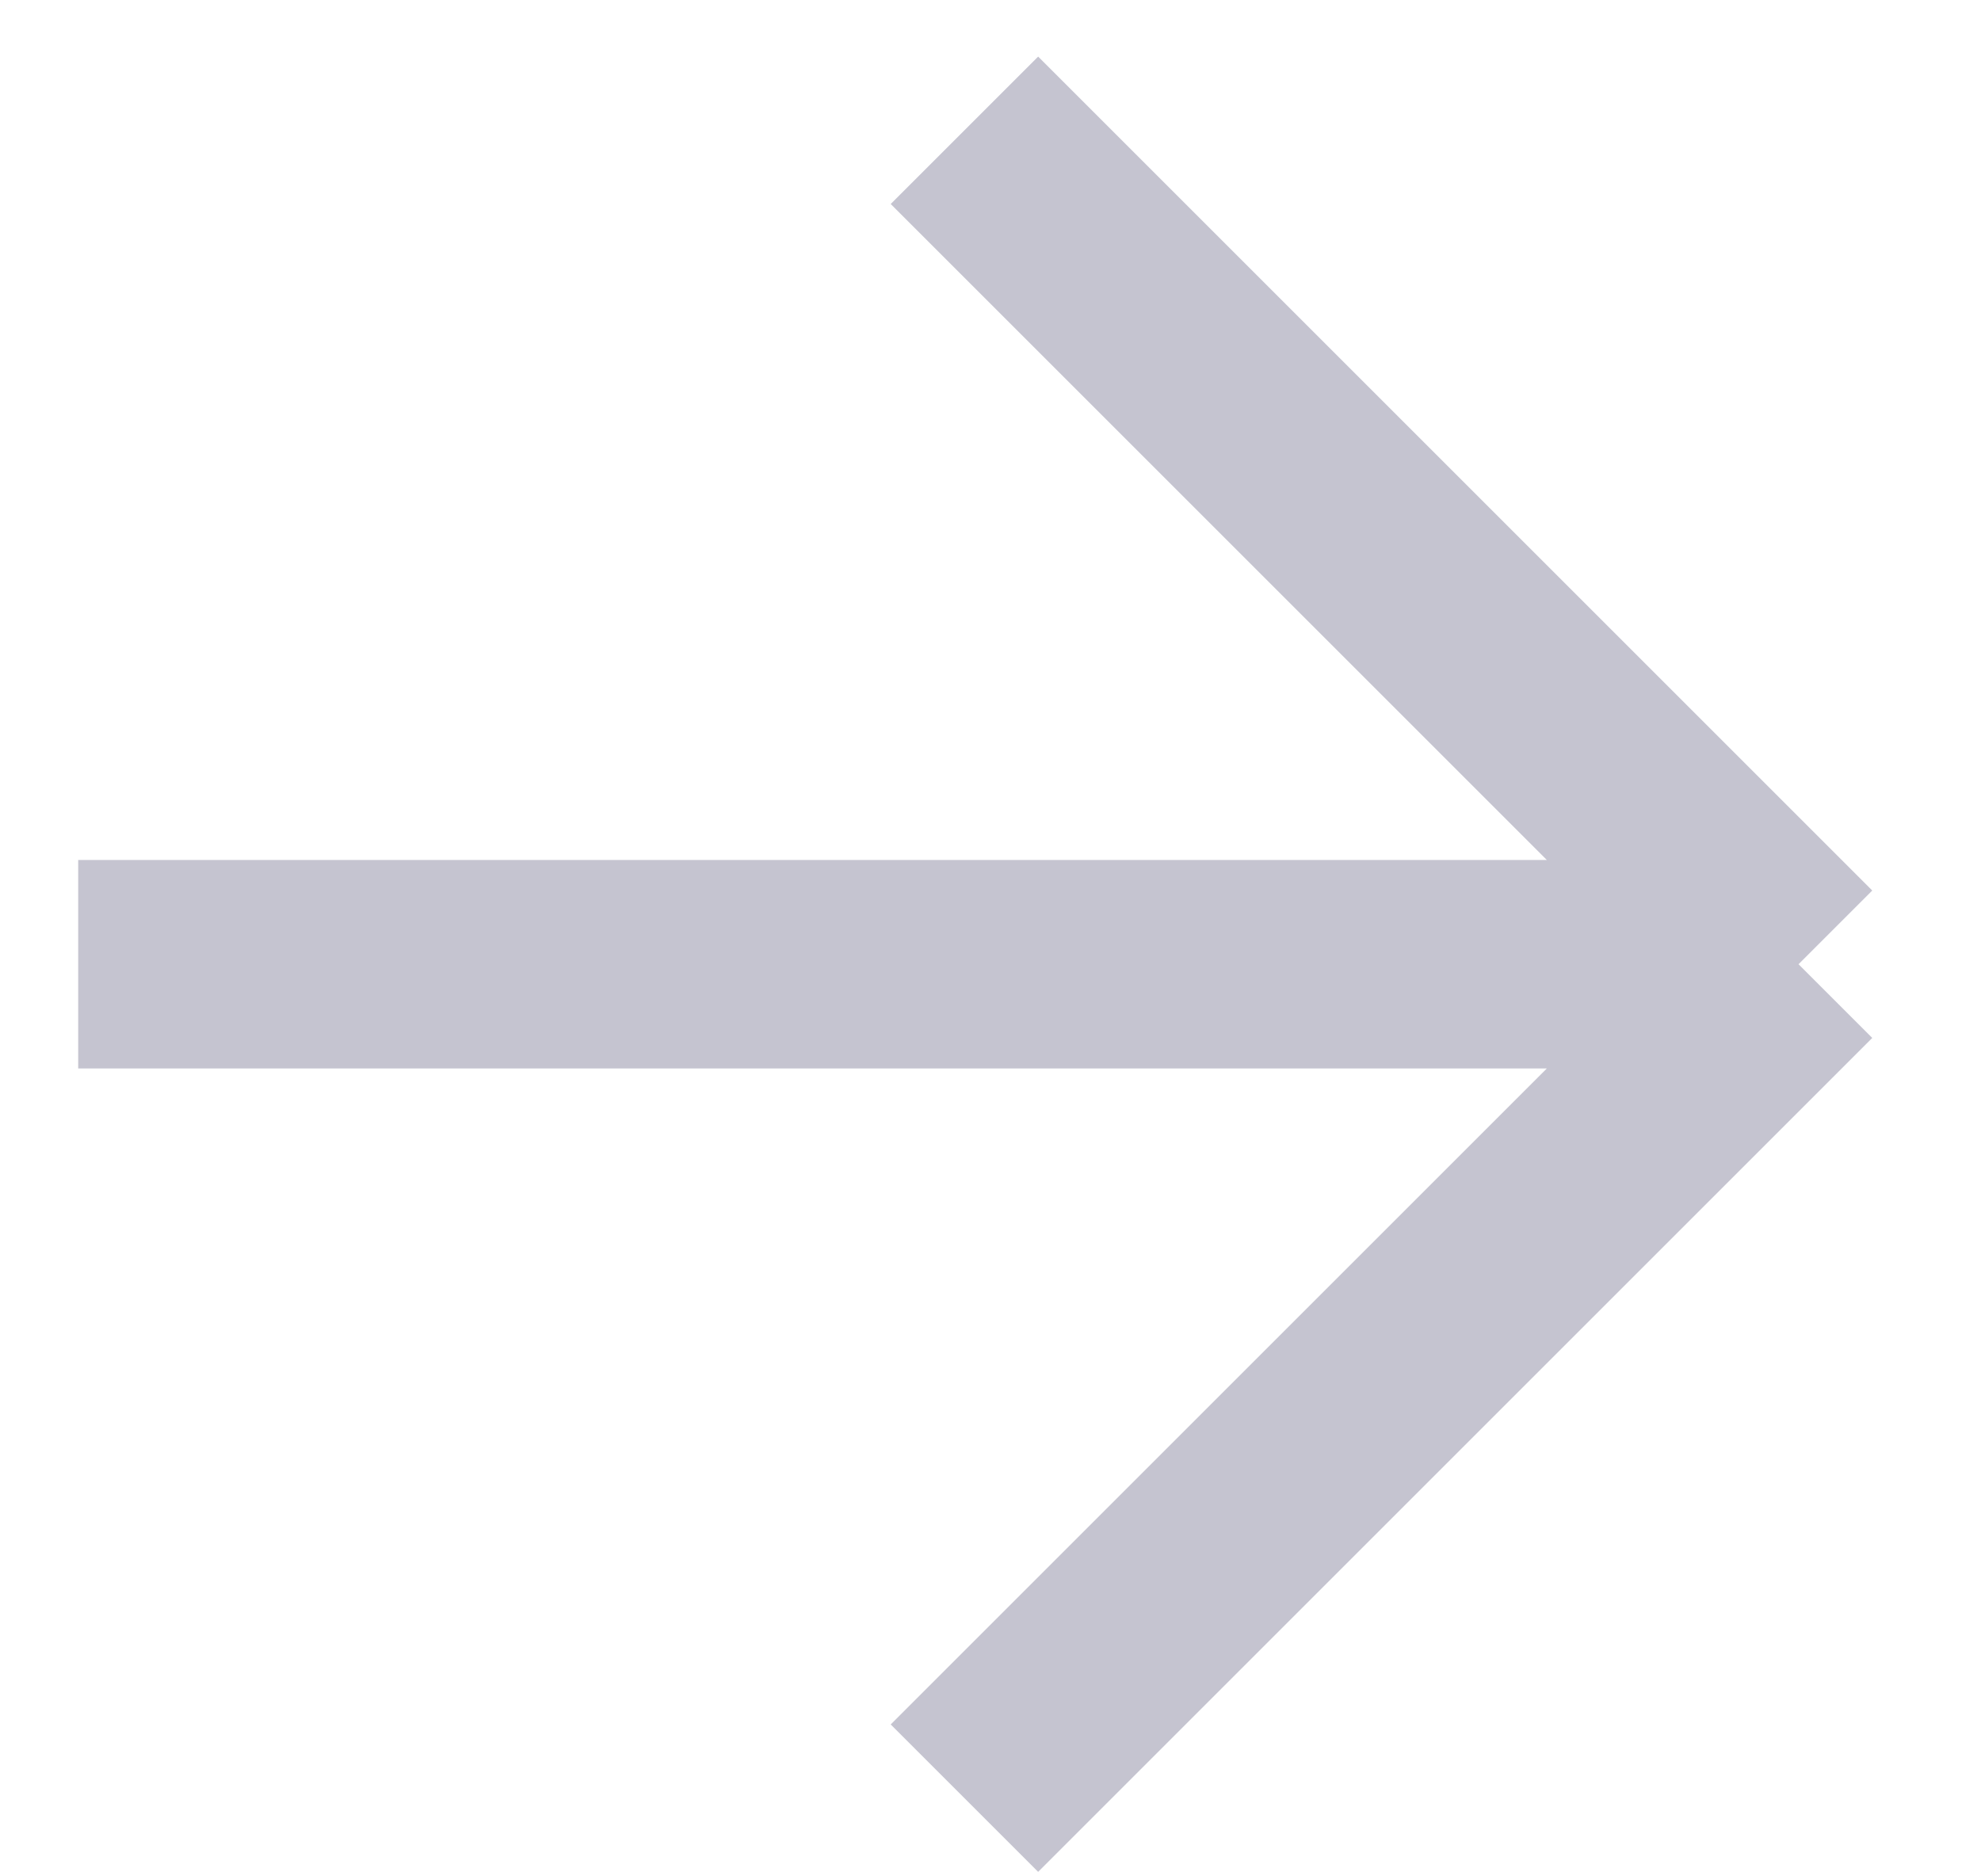
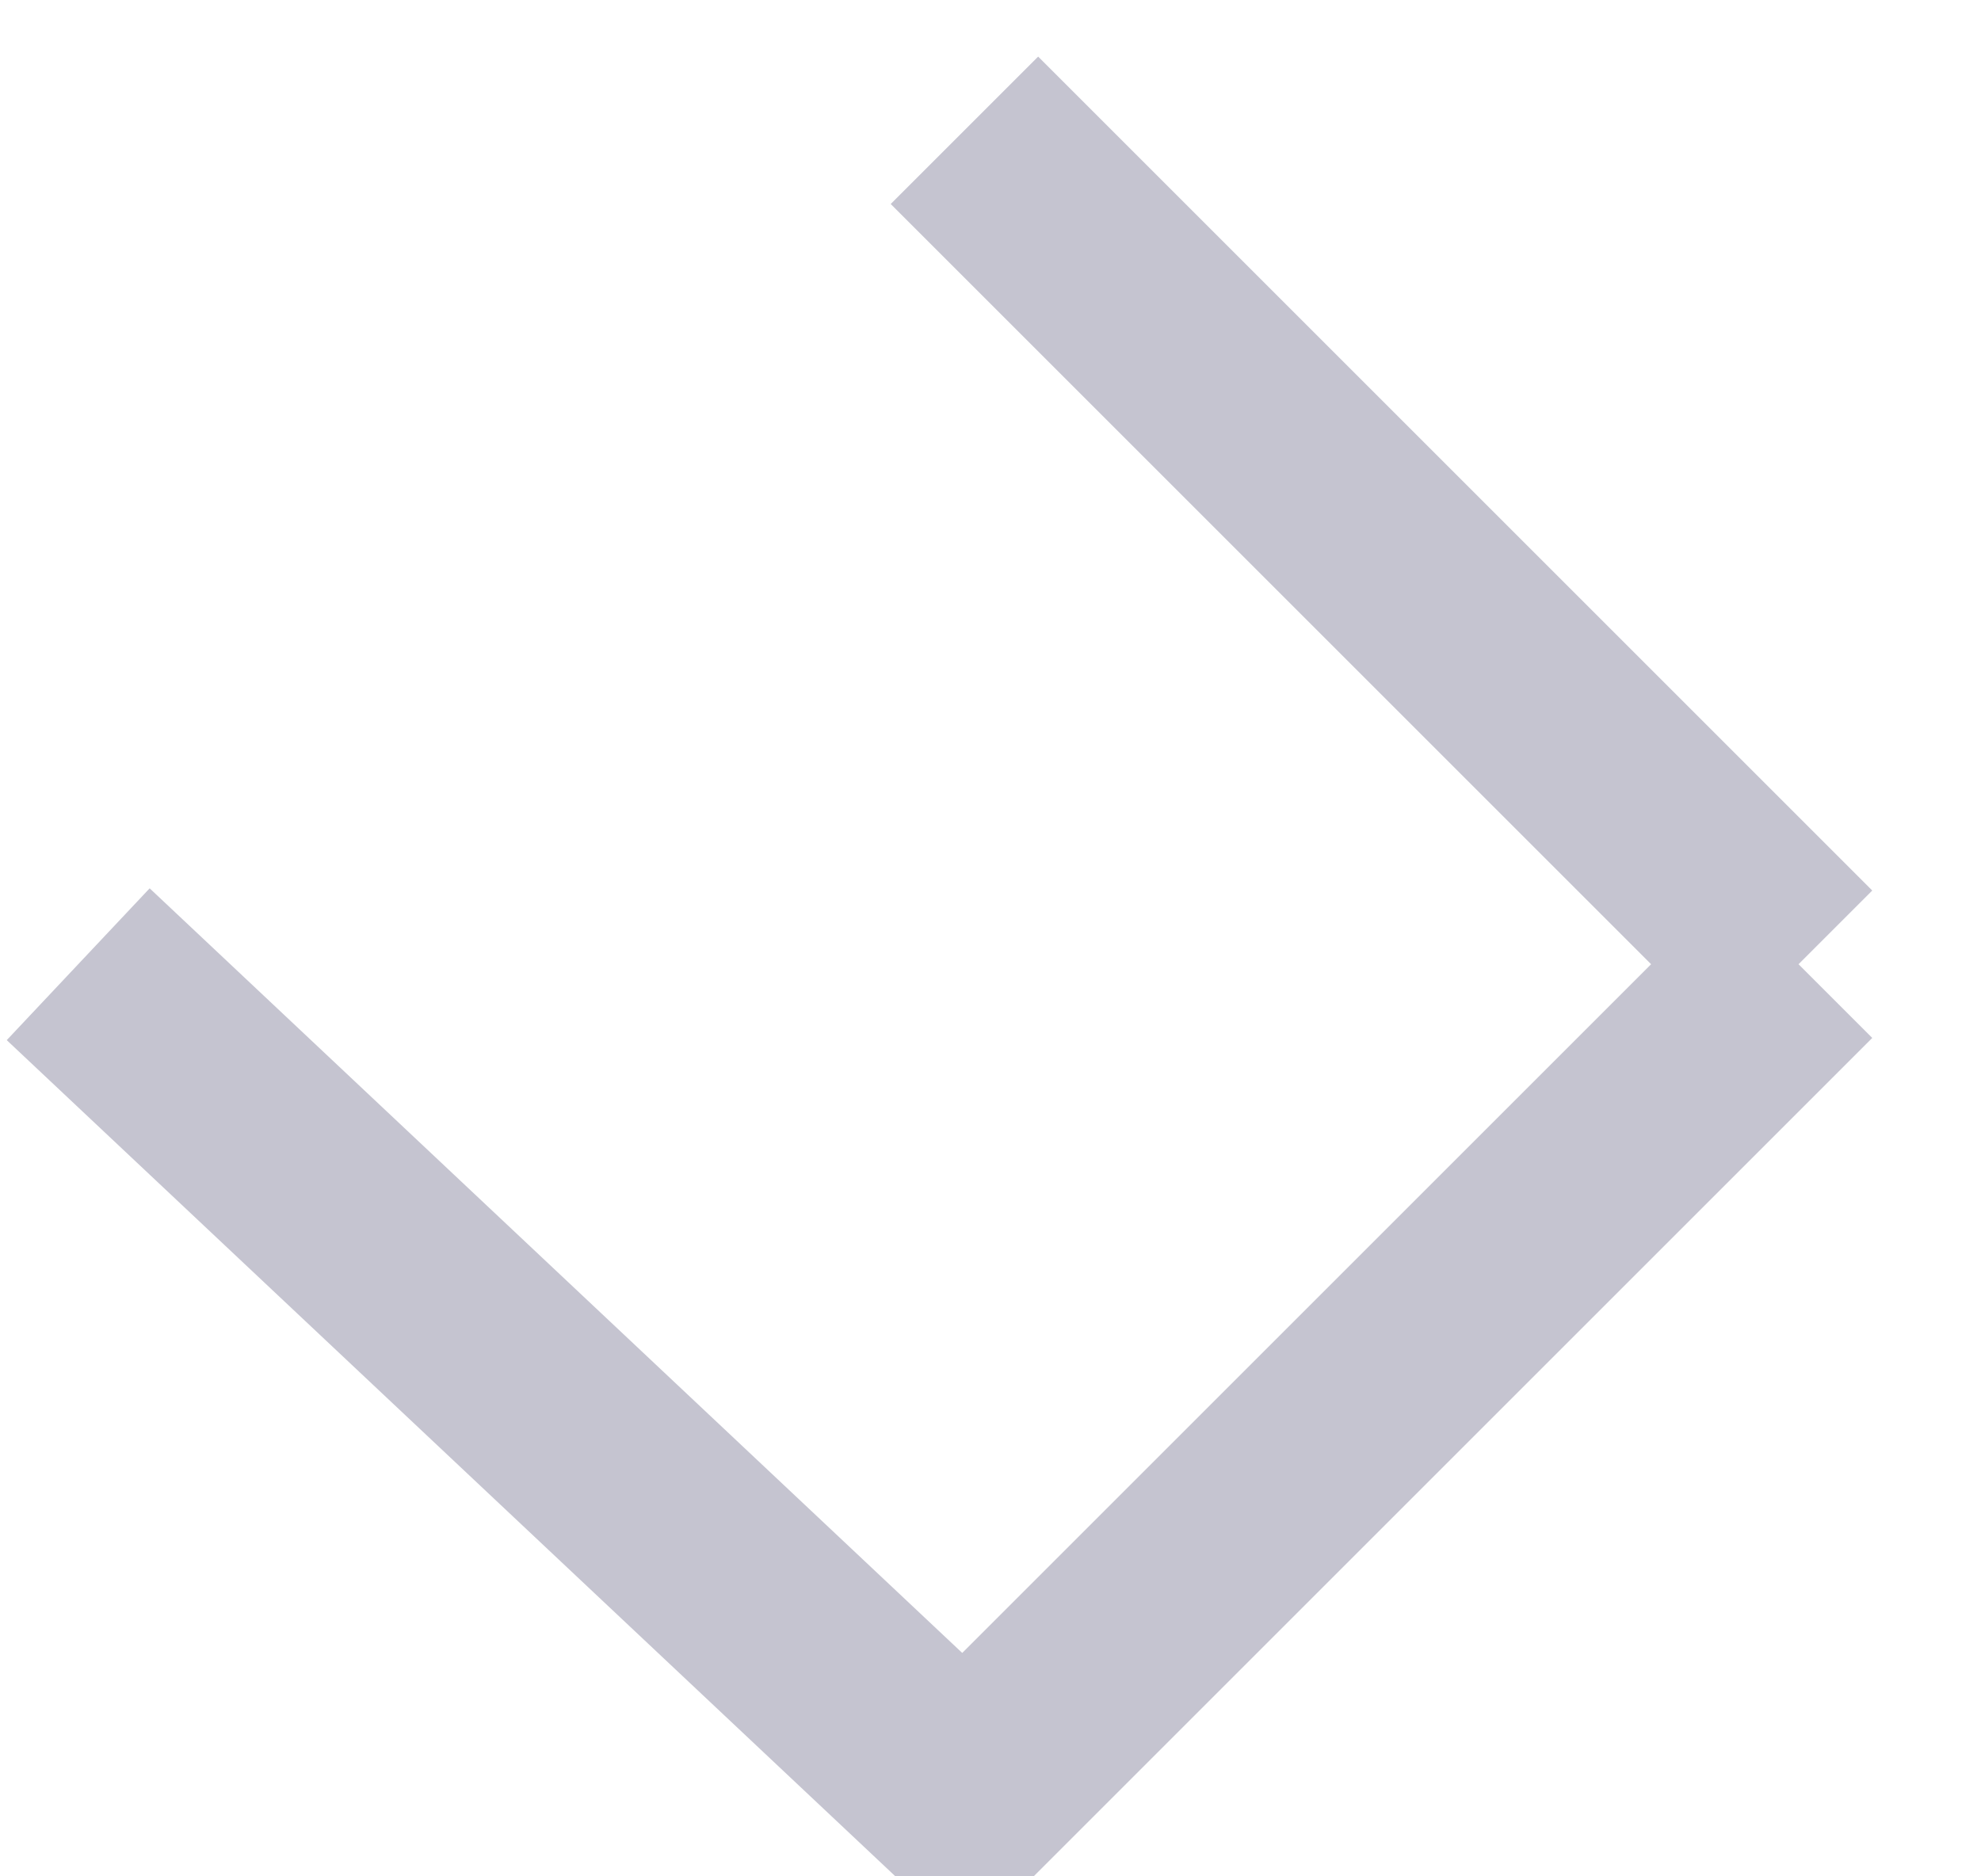
<svg xmlns="http://www.w3.org/2000/svg" width="19" height="18" viewBox="0 0 19 18" fill="none">
-   <path d="M9.25 1.25L17.25 9.25M17.25 9.25L9.25 17.25M17.25 9.25L0.75 9.25" stroke="#C5C4D0" stroke-width="2" />
+   <path d="M9.25 1.25L17.25 9.25M17.25 9.25L9.25 17.25L0.75 9.25" stroke="#C5C4D0" stroke-width="2" />
</svg>